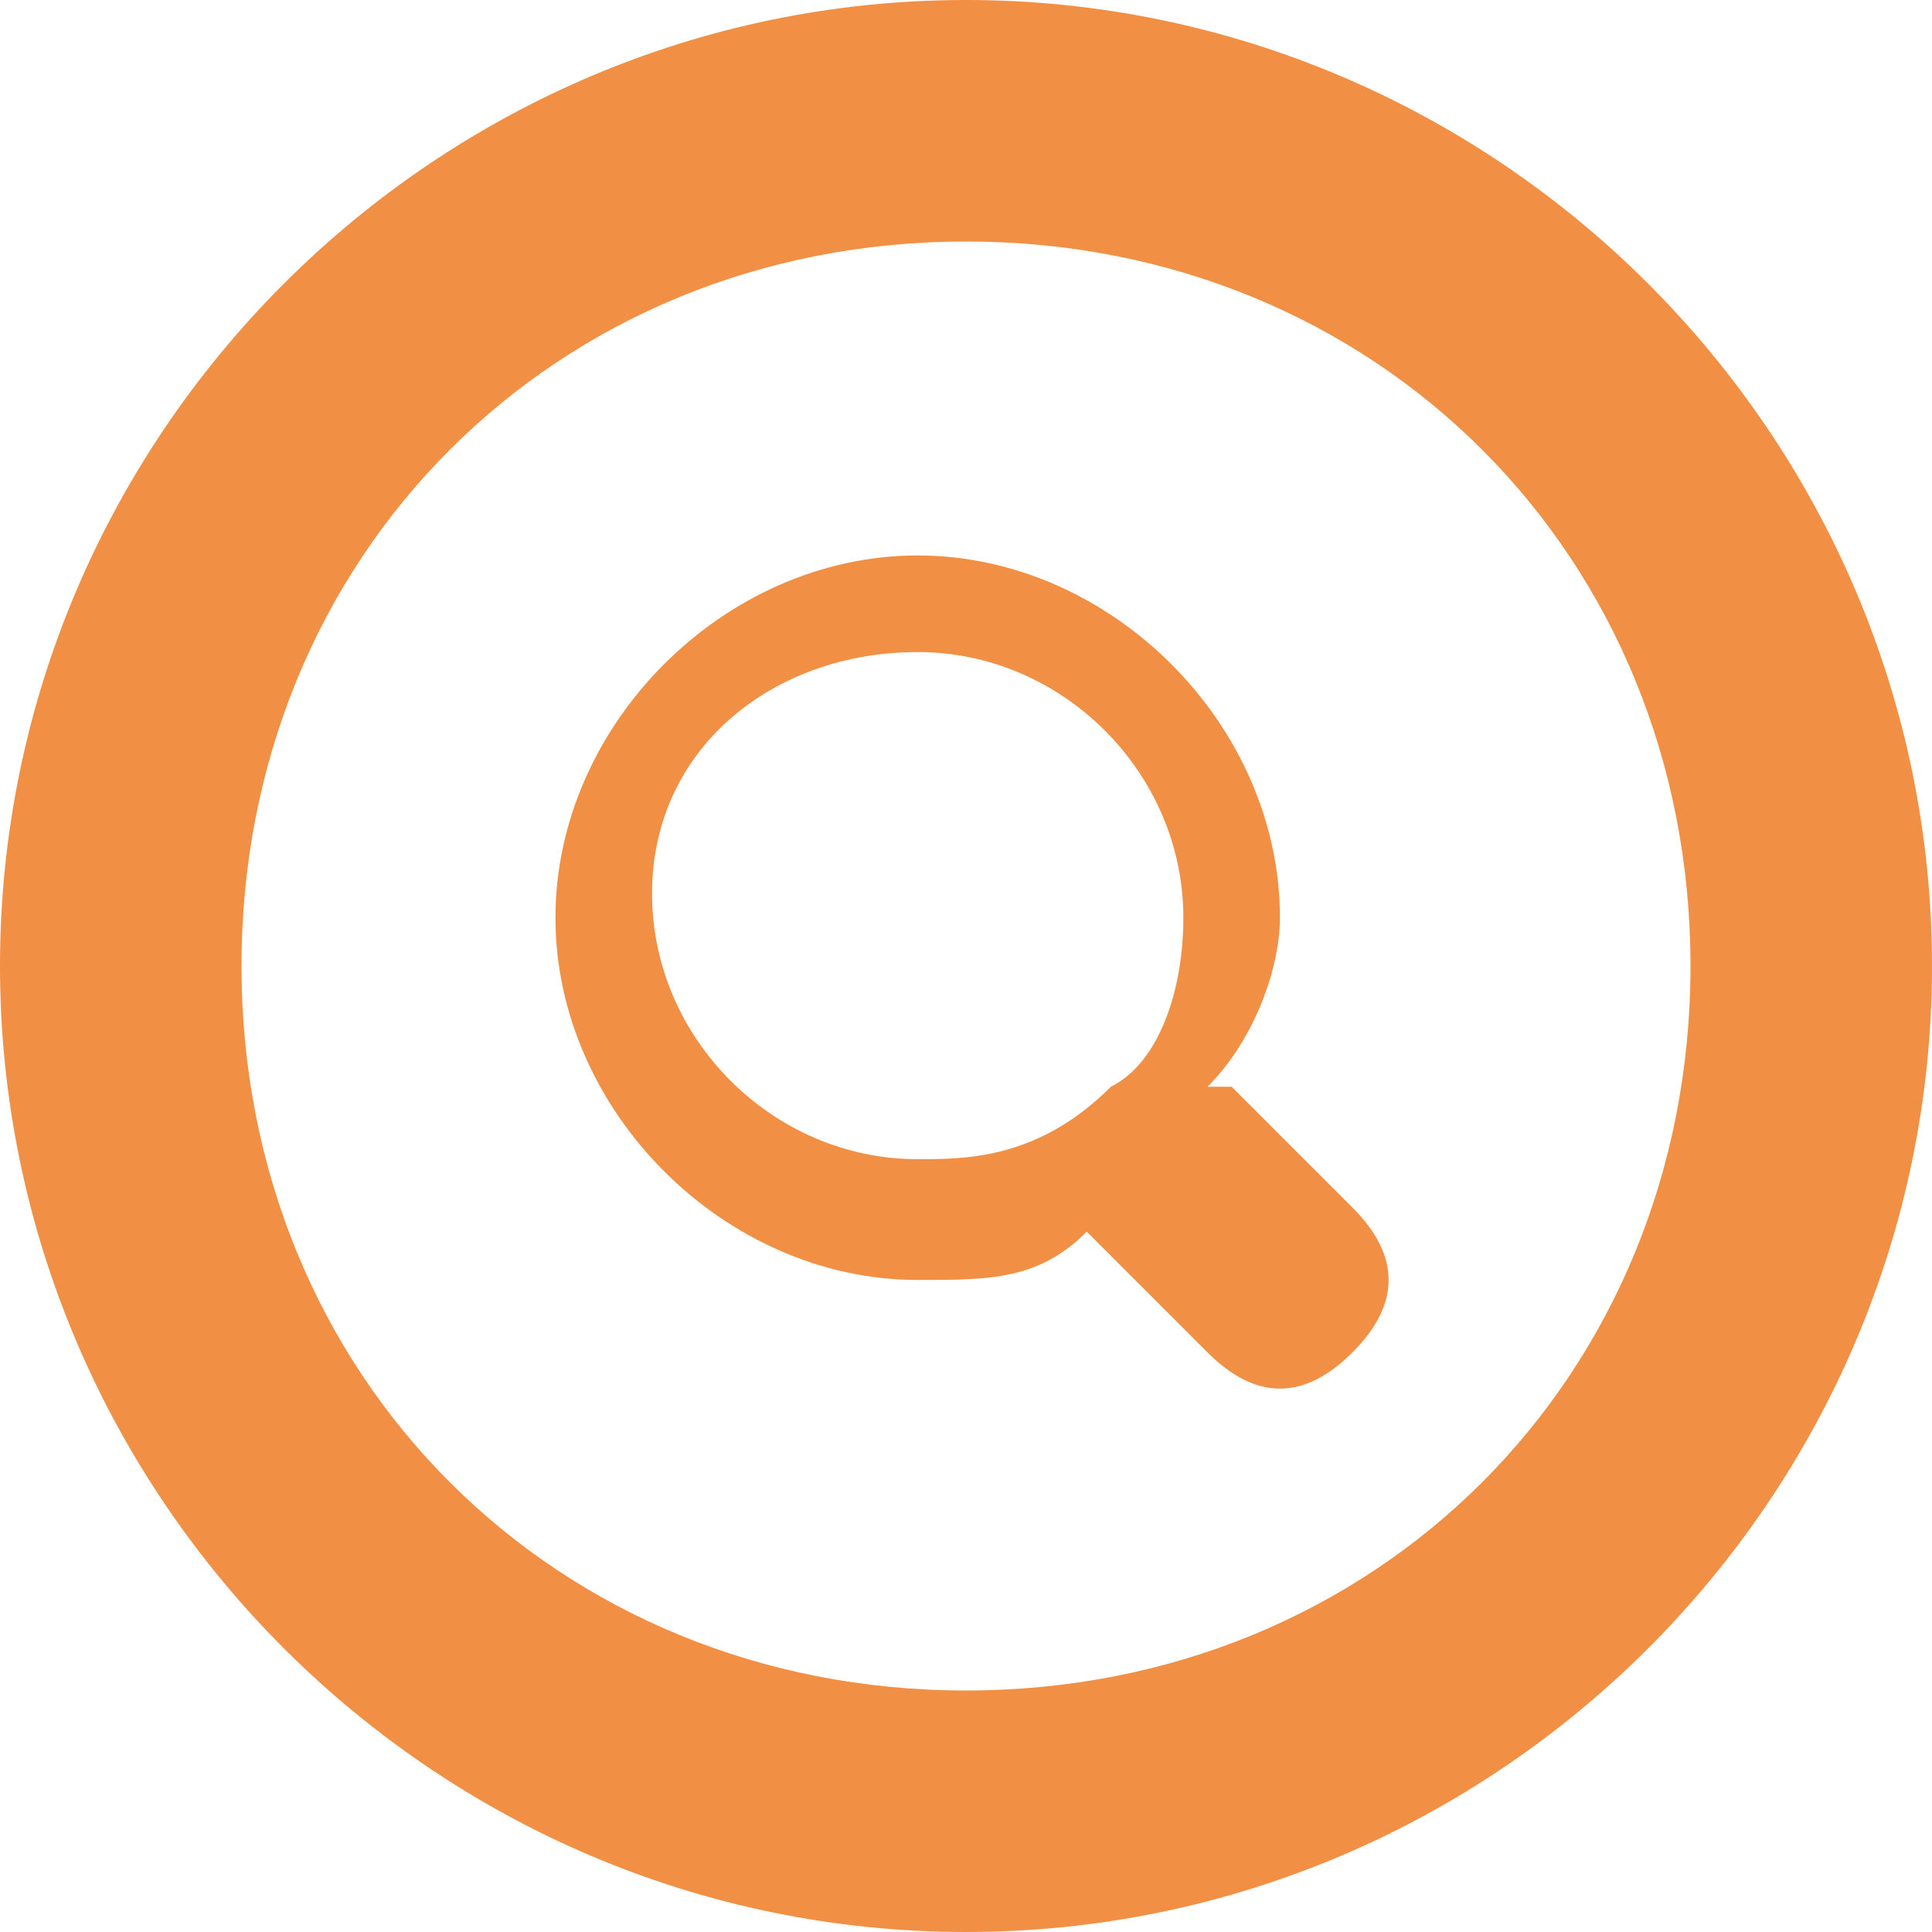
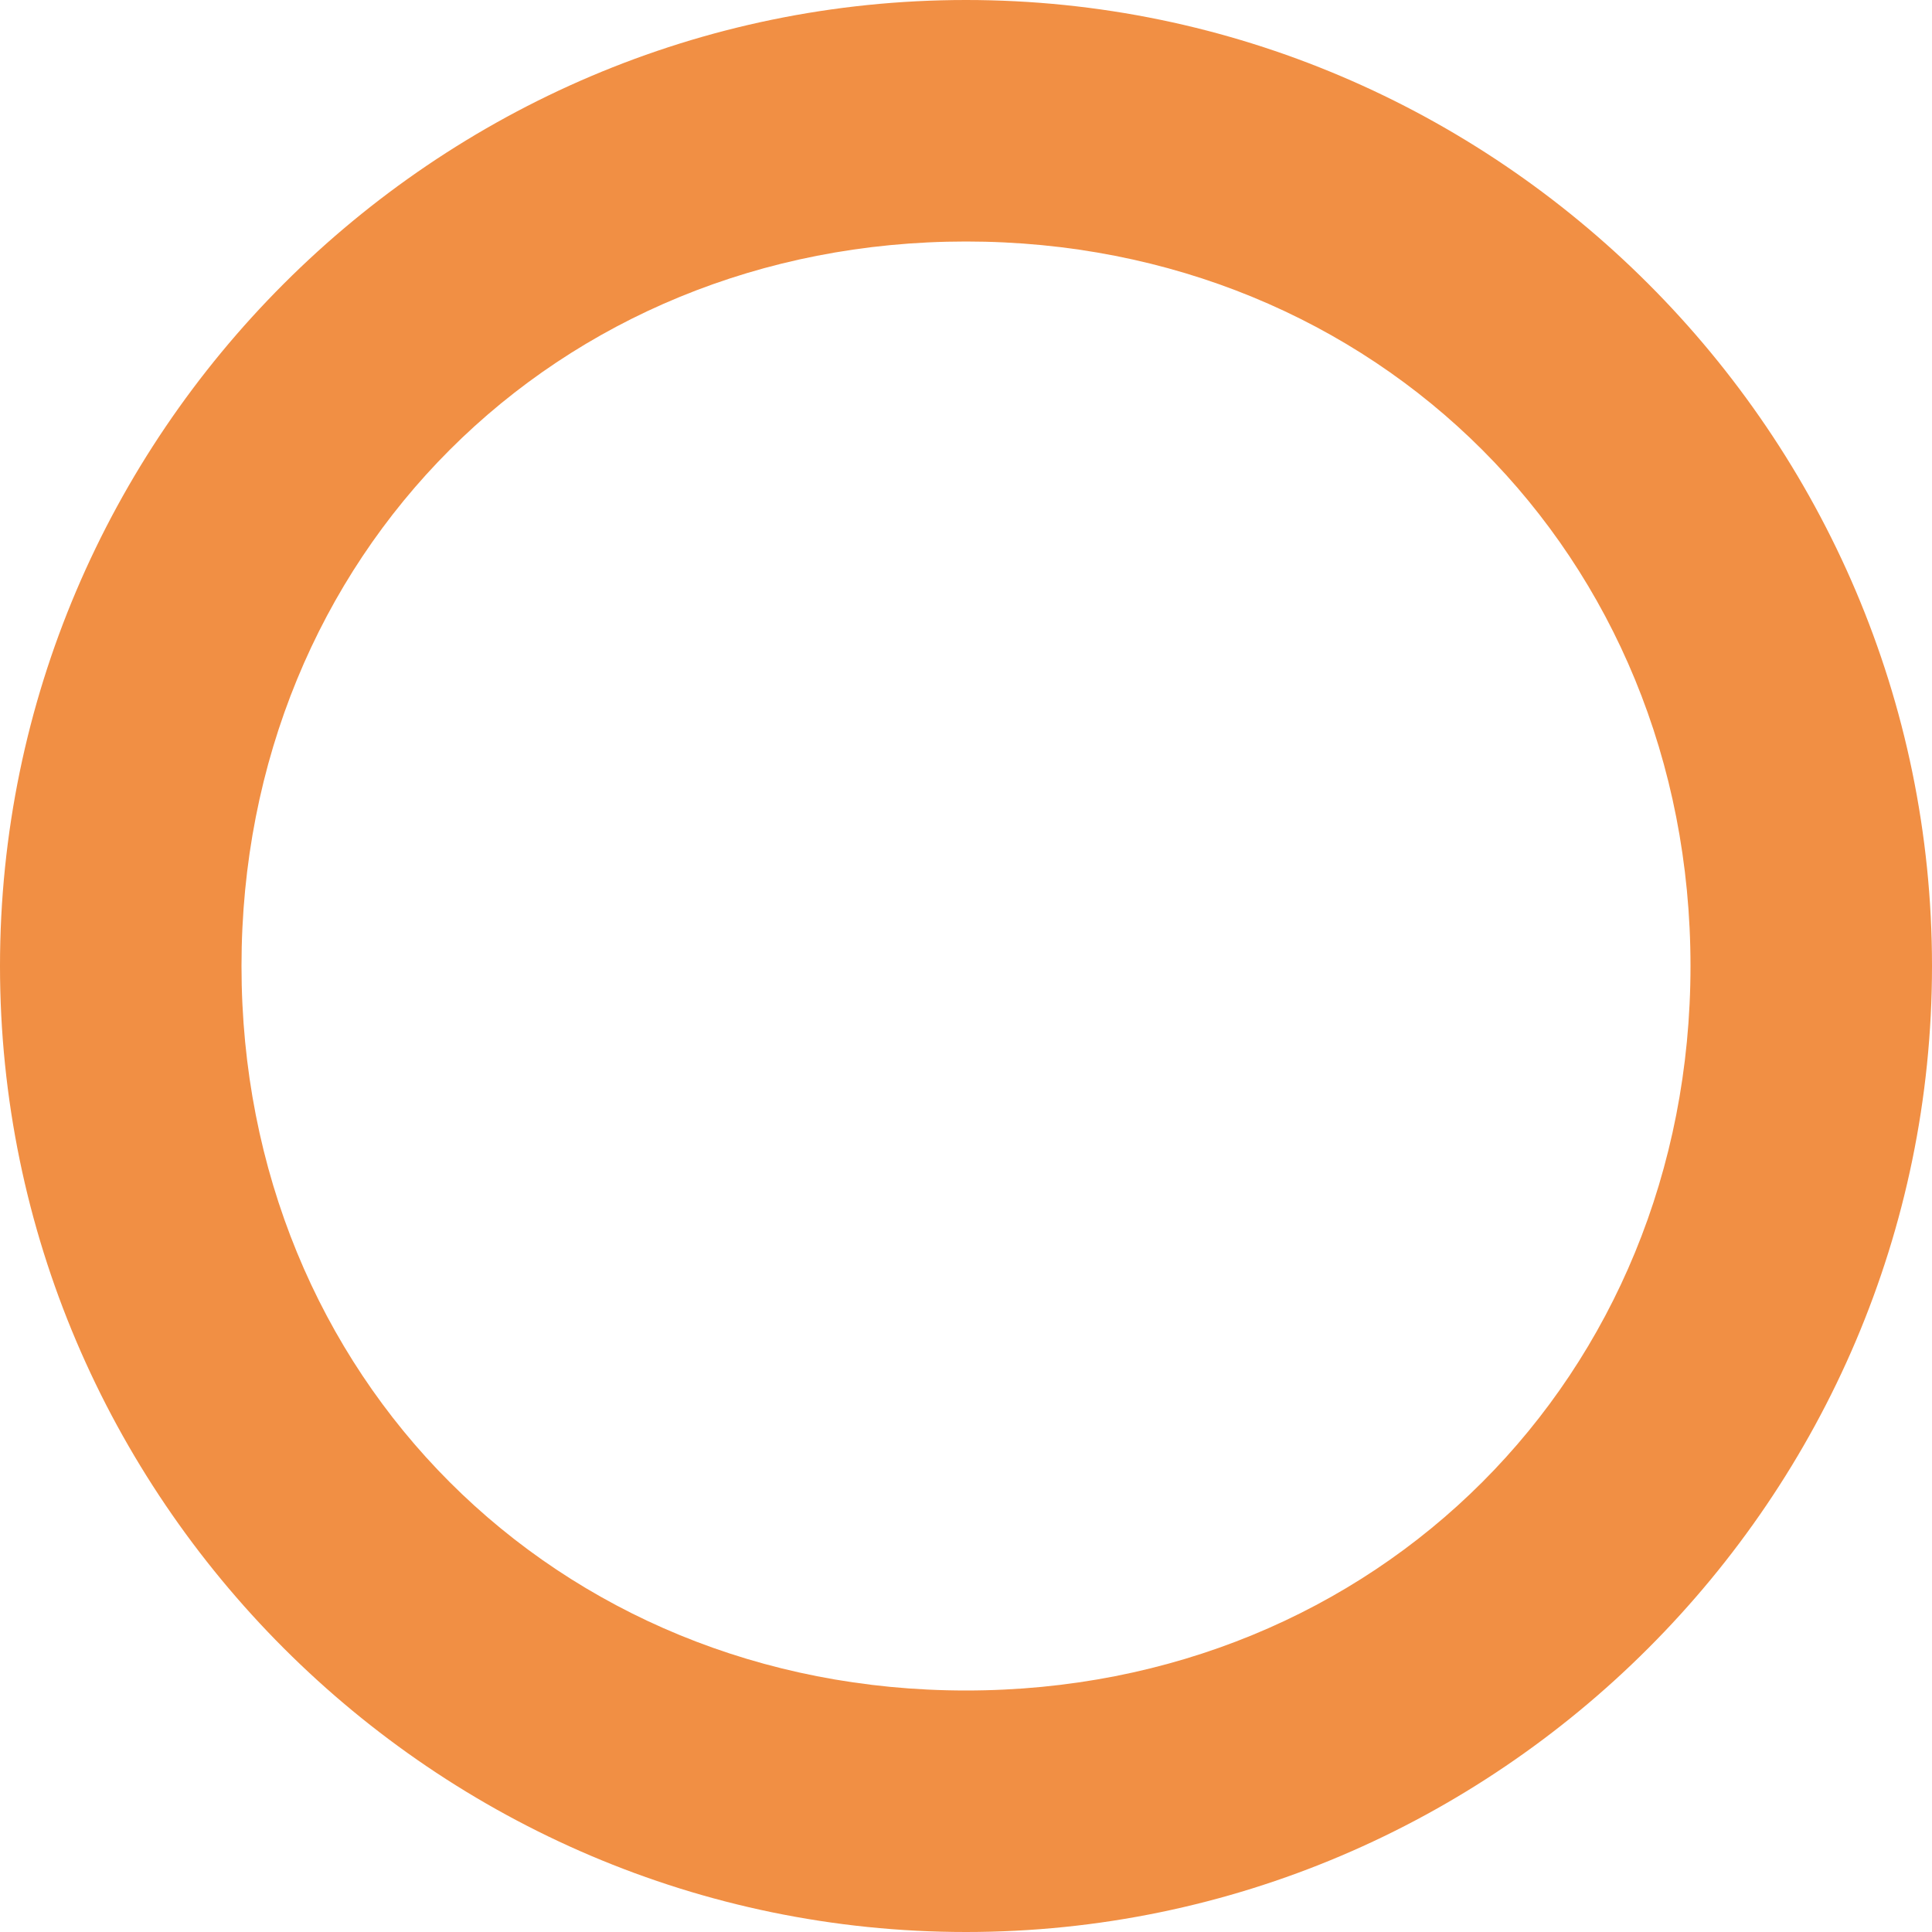
<svg xmlns="http://www.w3.org/2000/svg" version="1.1" id="Layer_1" x="0px" y="0px" viewBox="0 0 8 8" style="enable-background:new 0 0 8 8;" xml:space="preserve">
  <style type="text/css">
	.st0{fill:#F18F44;}
</style>
  <path class="st0" d="M4,0C1.8,0,0,1.8,0,4s1.8,4,4,4s4-1.8,4-4S6.2,0,4,0z M4,7C2.3,7,1,5.7,1,4s1.3-3,3-3s3,1.3,3,3S5.7,7,4,7z" />
  <g>
-     <path class="st0" d="M3.8,2.3C3,2.3,2.3,3,2.3,3.8S3,5.3,3.8,5.3c0.3,0,0.5,0,0.7-0.2l0,0L5,5.6c0.2,0.2,0.4,0.2,0.6,0   s0.2-0.4,0-0.6l0,0L5.1,4.5c0,0,0,0-0.1,0C5.2,4.3,5.3,4,5.3,3.8C5.3,3,4.6,2.3,3.8,2.3L3.8,2.3z M3.8,2.7c0.6,0,1.1,0.5,1.1,1.1   c0,0.3-0.1,0.6-0.3,0.7l0,0l0,0C4.3,4.8,4,4.8,3.8,4.8c-0.6,0-1.1-0.5-1.1-1.1S3.2,2.7,3.8,2.7L3.8,2.7z" />
-   </g>
+     </g>
</svg>